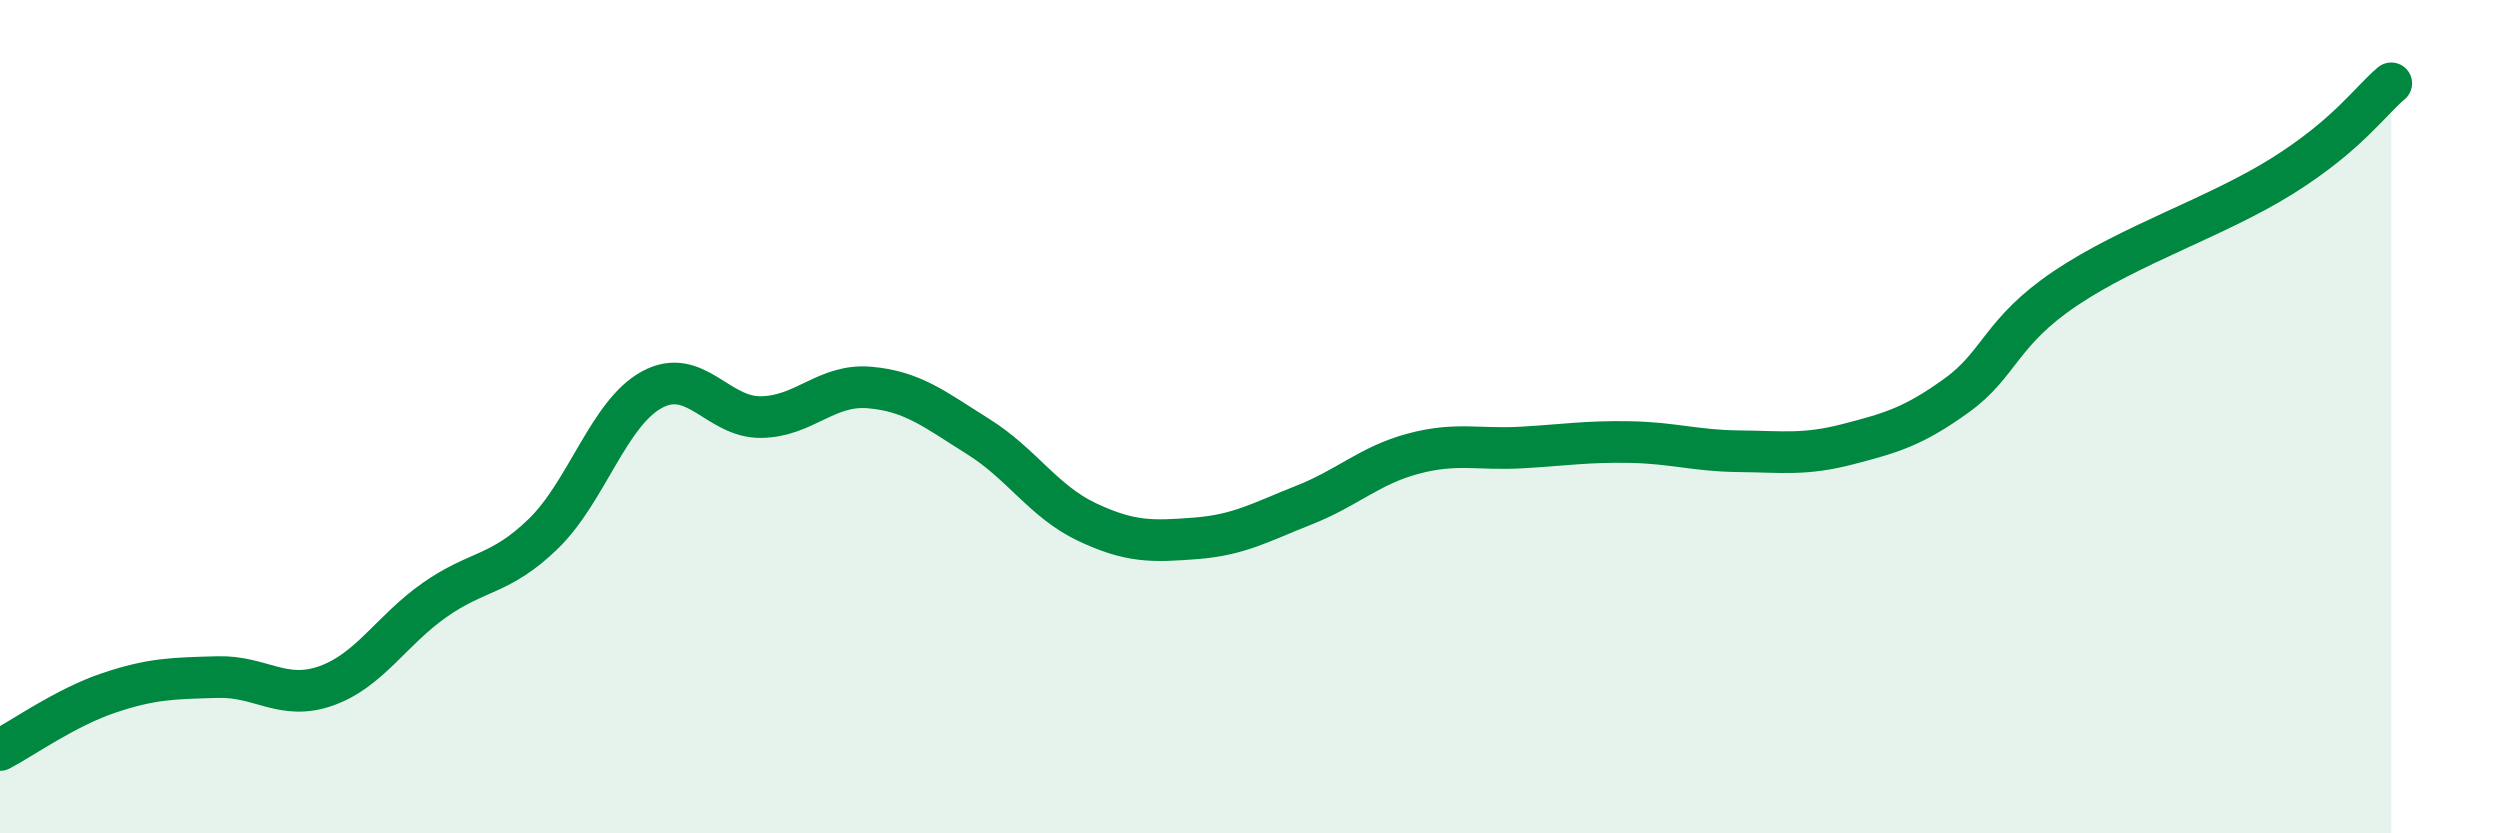
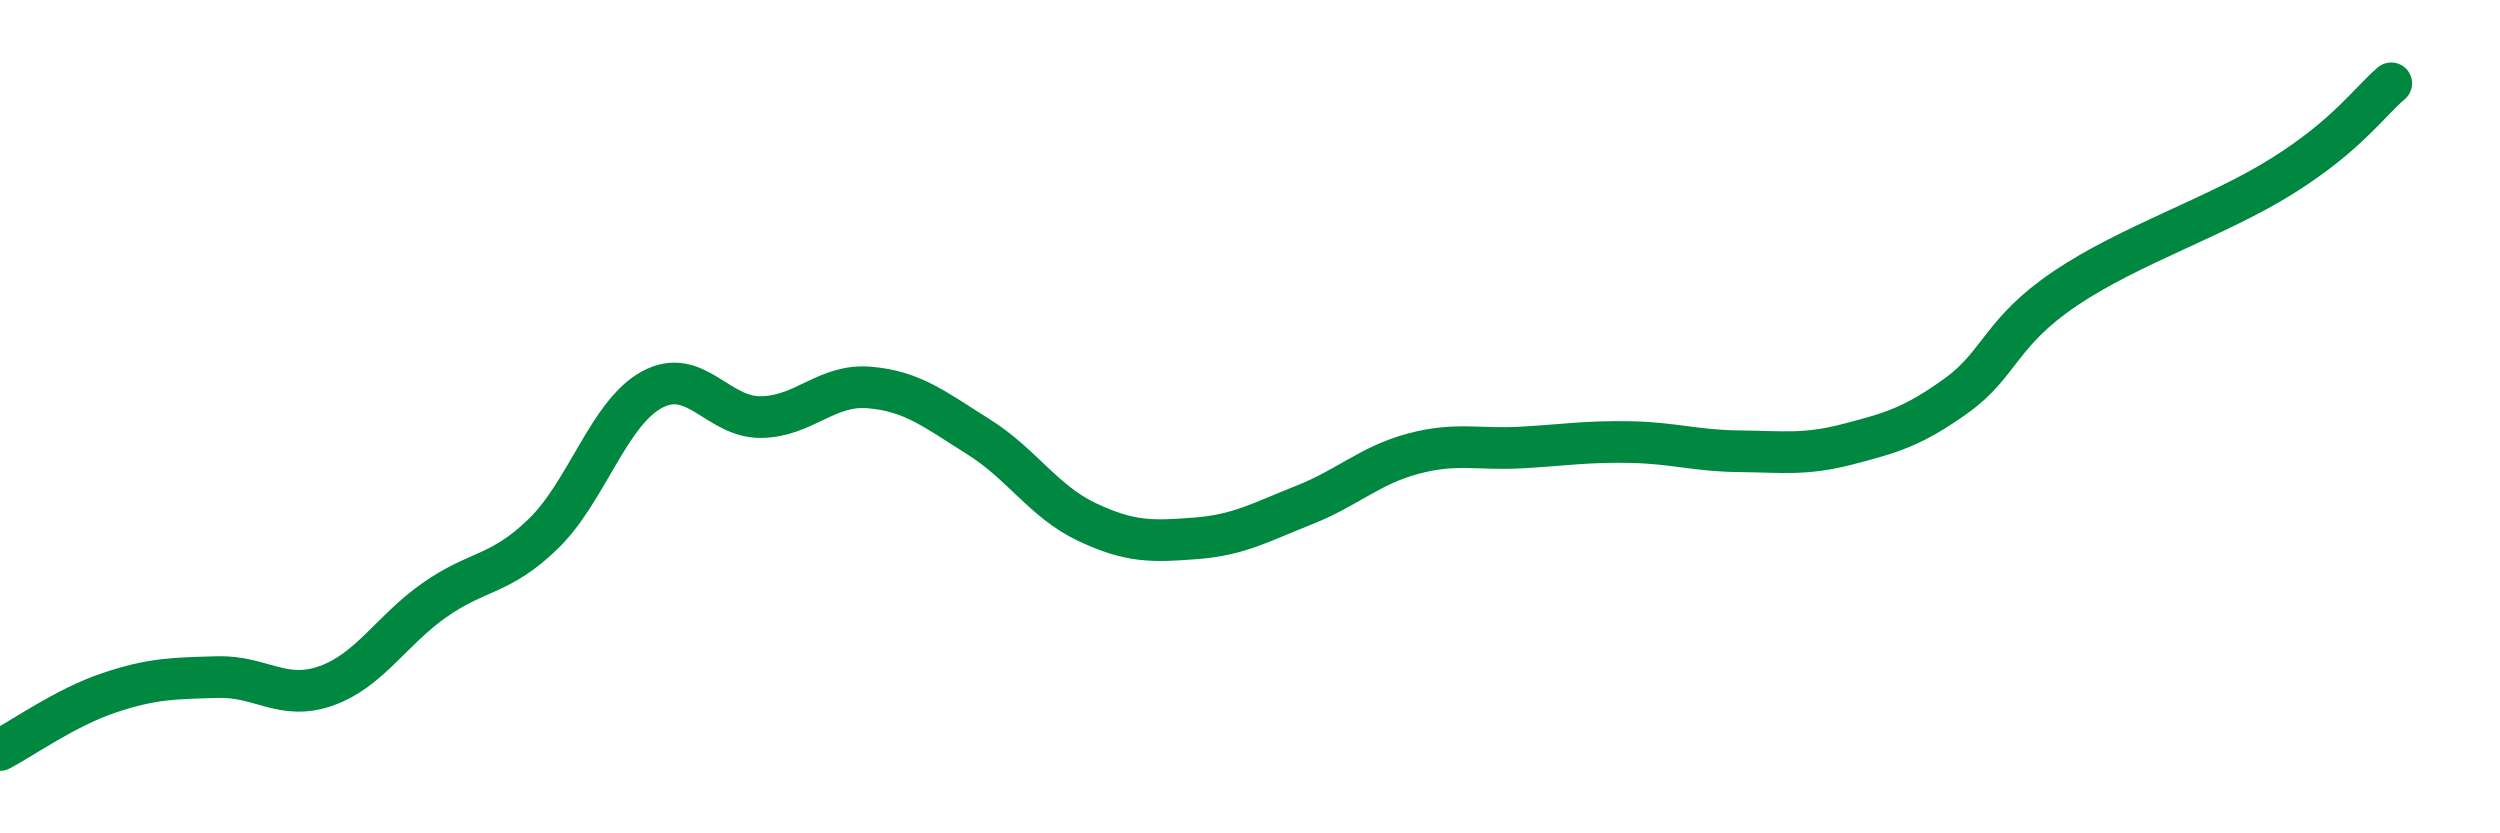
<svg xmlns="http://www.w3.org/2000/svg" width="60" height="20" viewBox="0 0 60 20">
-   <path d="M 0,18 C 0.52,17.73 1.57,16.98 2.61,16.63 C 3.65,16.28 4.18,16.28 5.22,16.25 C 6.26,16.22 6.79,16.83 7.83,16.46 C 8.87,16.09 9.39,15.13 10.43,14.4 C 11.47,13.67 12,13.82 13.04,12.81 C 14.08,11.8 14.61,9.91 15.65,9.35 C 16.69,8.79 17.22,10.02 18.26,10.01 C 19.3,10 19.83,9.21 20.87,9.3 C 21.91,9.39 22.44,9.83 23.48,10.48 C 24.52,11.13 25.05,12.04 26.09,12.53 C 27.13,13.02 27.66,13 28.7,12.92 C 29.74,12.84 30.26,12.53 31.3,12.12 C 32.34,11.71 32.87,11.17 33.91,10.89 C 34.95,10.61 35.48,10.8 36.52,10.74 C 37.56,10.68 38.09,10.59 39.13,10.61 C 40.17,10.63 40.7,10.82 41.74,10.83 C 42.78,10.84 43.31,10.93 44.35,10.66 C 45.39,10.39 45.92,10.24 46.96,9.49 C 48,8.74 48.01,7.97 49.57,6.92 C 51.13,5.87 53.22,5.2 54.78,4.22 C 56.34,3.24 56.87,2.44 57.39,2L57.39 20L0 20Z" fill="#008740" opacity="0.1" stroke-linecap="round" stroke-linejoin="round" />
  <path d="M 0,18 C 0.52,17.73 1.57,16.98 2.61,16.63 C 3.65,16.28 4.18,16.28 5.22,16.25 C 6.26,16.22 6.79,16.83 7.83,16.46 C 8.87,16.09 9.39,15.13 10.43,14.4 C 11.47,13.67 12,13.82 13.04,12.81 C 14.08,11.8 14.61,9.91 15.65,9.35 C 16.69,8.79 17.22,10.02 18.26,10.01 C 19.3,10 19.83,9.21 20.87,9.3 C 21.91,9.39 22.44,9.83 23.48,10.48 C 24.52,11.13 25.05,12.04 26.09,12.53 C 27.13,13.02 27.66,13 28.7,12.92 C 29.74,12.84 30.26,12.53 31.3,12.12 C 32.34,11.71 32.87,11.17 33.91,10.89 C 34.95,10.61 35.48,10.8 36.52,10.74 C 37.56,10.68 38.09,10.59 39.13,10.61 C 40.17,10.63 40.7,10.82 41.74,10.83 C 42.78,10.84 43.31,10.93 44.35,10.66 C 45.39,10.39 45.92,10.24 46.96,9.49 C 48,8.74 48.01,7.97 49.57,6.92 C 51.13,5.87 53.22,5.2 54.78,4.22 C 56.34,3.24 56.87,2.44 57.39,2" stroke="#008740" stroke-width="1" fill="none" stroke-linecap="round" stroke-linejoin="round" />
</svg>